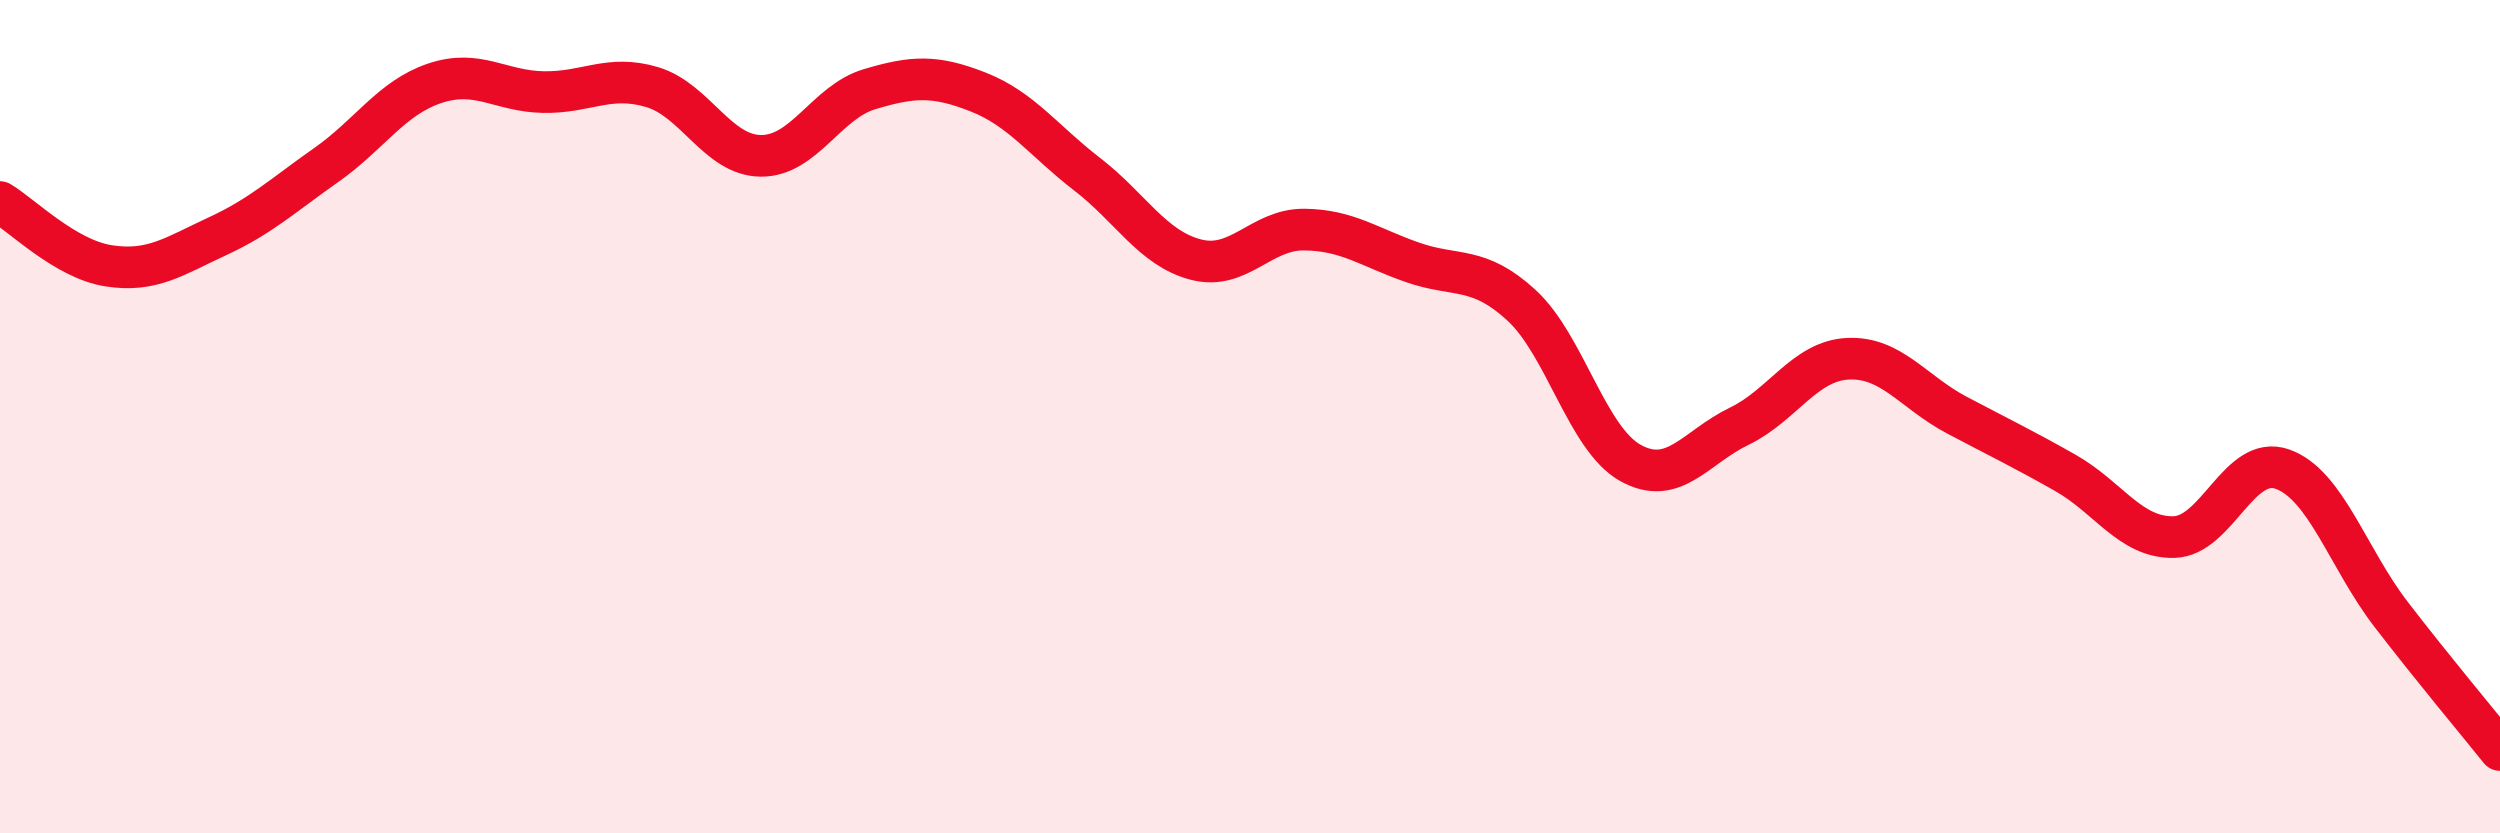
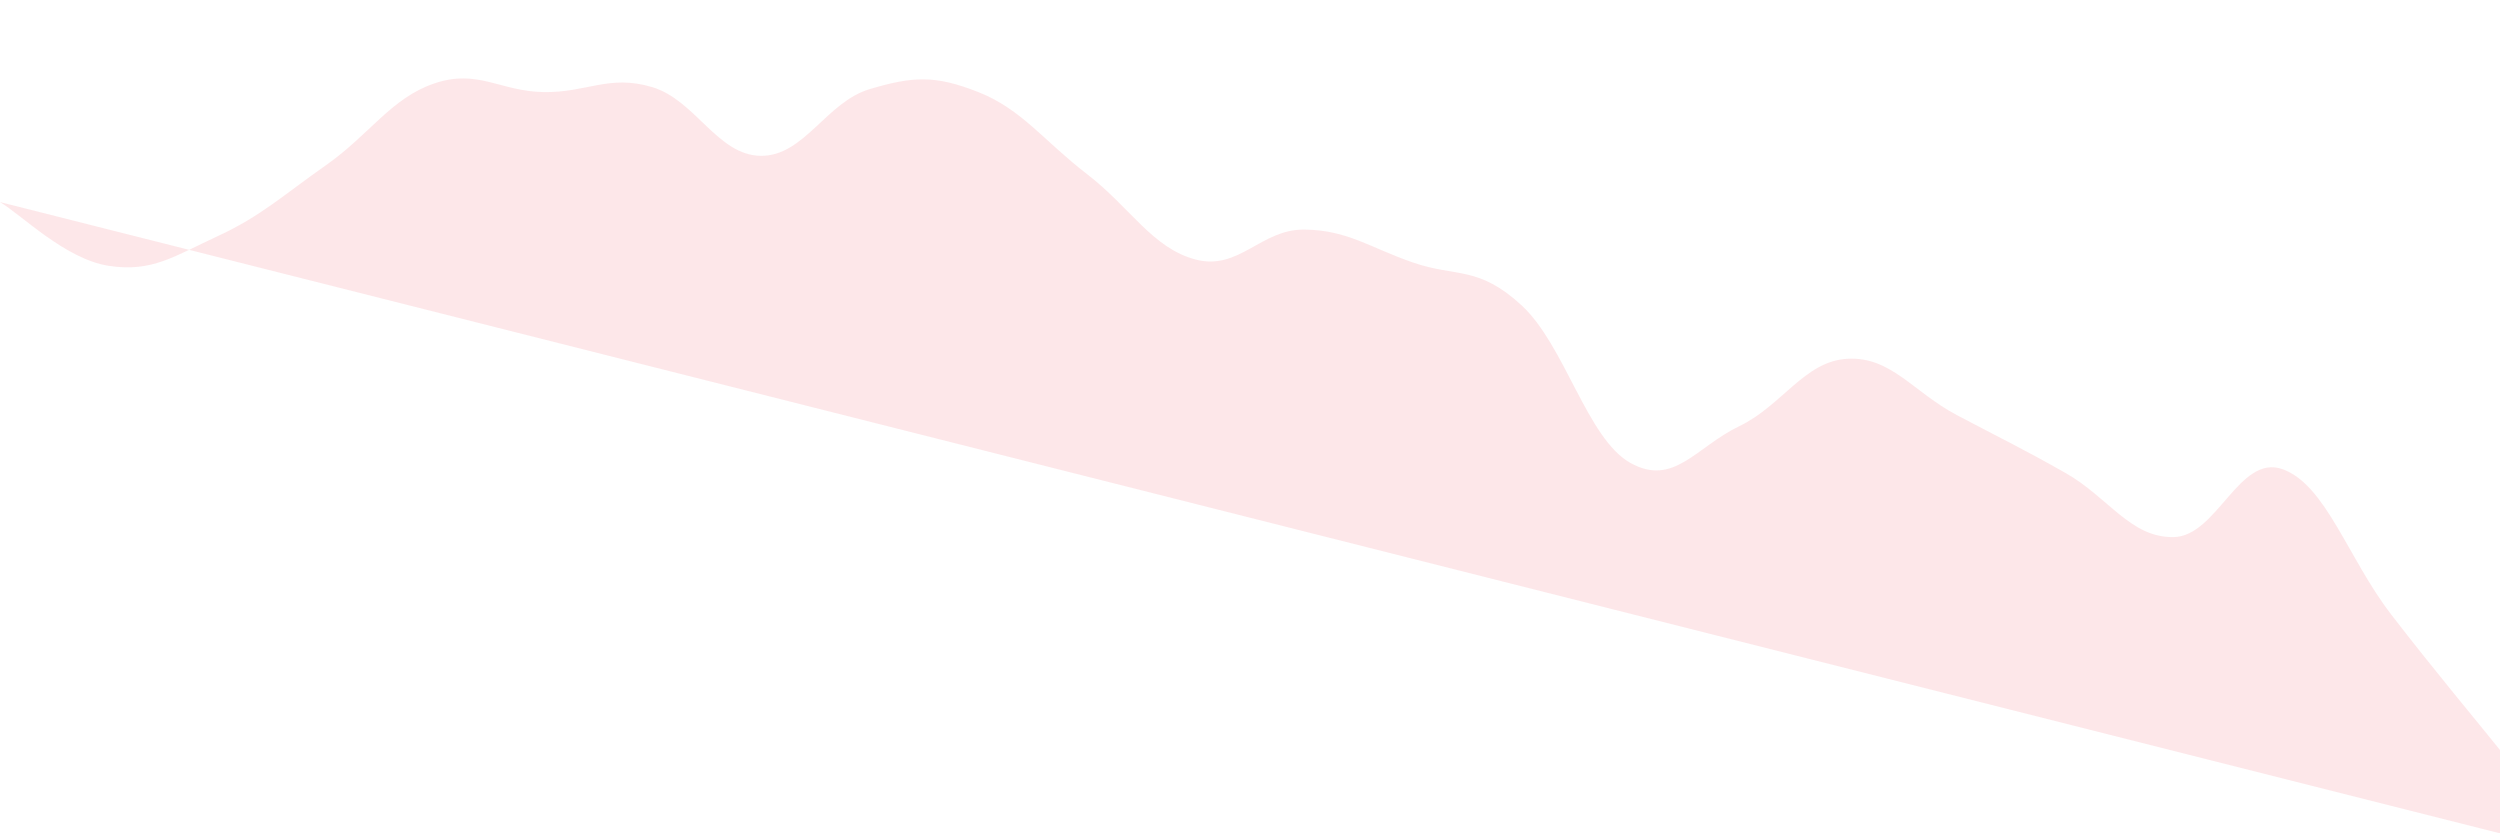
<svg xmlns="http://www.w3.org/2000/svg" width="60" height="20" viewBox="0 0 60 20">
-   <path d="M 0,4.85 C 0.52,5.16 1.57,6.22 2.61,6.38 C 3.65,6.54 4.18,6.15 5.22,5.67 C 6.26,5.19 6.79,4.69 7.83,3.96 C 8.87,3.23 9.39,2.35 10.43,2 C 11.47,1.65 12,2.19 13.04,2.21 C 14.08,2.23 14.61,1.78 15.65,2.09 C 16.69,2.4 17.22,3.73 18.26,3.74 C 19.3,3.75 19.83,2.45 20.87,2.14 C 21.91,1.83 22.44,1.8 23.48,2.21 C 24.52,2.62 25.05,3.38 26.09,4.18 C 27.13,4.98 27.66,5.96 28.7,6.23 C 29.74,6.5 30.26,5.5 31.3,5.51 C 32.34,5.52 32.87,5.94 33.91,6.3 C 34.95,6.66 35.48,6.37 36.52,7.33 C 37.56,8.29 38.09,10.53 39.13,11.11 C 40.17,11.69 40.7,10.73 41.74,10.23 C 42.78,9.73 43.31,8.66 44.35,8.61 C 45.39,8.56 45.92,9.41 46.96,9.96 C 48,10.51 48.53,10.76 49.57,11.35 C 50.61,11.94 51.13,12.91 52.17,12.89 C 53.21,12.87 53.74,10.89 54.78,11.26 C 55.82,11.63 56.35,13.4 57.39,14.75 C 58.43,16.1 59.48,17.35 60,18L60 20L0 20Z" fill="#EB0A25" opacity="0.1" stroke-linecap="round" stroke-linejoin="round" />
-   <path d="M 0,4.85 C 0.52,5.16 1.57,6.22 2.61,6.38 C 3.65,6.54 4.18,6.15 5.22,5.67 C 6.26,5.19 6.79,4.69 7.83,3.96 C 8.87,3.23 9.39,2.35 10.43,2 C 11.47,1.65 12,2.19 13.04,2.21 C 14.08,2.23 14.61,1.78 15.65,2.09 C 16.69,2.4 17.22,3.73 18.26,3.74 C 19.3,3.75 19.83,2.45 20.87,2.14 C 21.91,1.83 22.44,1.8 23.48,2.21 C 24.52,2.62 25.05,3.38 26.09,4.18 C 27.13,4.98 27.66,5.96 28.7,6.23 C 29.74,6.5 30.26,5.5 31.3,5.51 C 32.34,5.52 32.87,5.94 33.91,6.3 C 34.95,6.66 35.48,6.37 36.52,7.33 C 37.56,8.29 38.09,10.53 39.13,11.11 C 40.17,11.69 40.7,10.73 41.74,10.23 C 42.78,9.73 43.31,8.66 44.35,8.61 C 45.39,8.56 45.92,9.41 46.96,9.96 C 48,10.51 48.53,10.76 49.57,11.35 C 50.61,11.94 51.13,12.91 52.17,12.89 C 53.21,12.87 53.74,10.89 54.78,11.26 C 55.82,11.63 56.35,13.4 57.39,14.75 C 58.43,16.1 59.48,17.35 60,18" stroke="#EB0A25" stroke-width="1" fill="none" stroke-linecap="round" stroke-linejoin="round" />
+   <path d="M 0,4.85 C 0.52,5.16 1.57,6.22 2.61,6.38 C 3.65,6.54 4.18,6.15 5.22,5.67 C 6.26,5.19 6.79,4.69 7.83,3.96 C 8.87,3.23 9.39,2.35 10.43,2 C 11.47,1.65 12,2.19 13.04,2.21 C 14.08,2.23 14.61,1.78 15.65,2.09 C 16.69,2.4 17.22,3.73 18.26,3.74 C 19.3,3.75 19.83,2.45 20.87,2.14 C 21.91,1.83 22.44,1.8 23.48,2.21 C 24.52,2.62 25.05,3.38 26.09,4.18 C 27.13,4.98 27.66,5.96 28.7,6.23 C 29.74,6.5 30.26,5.5 31.3,5.51 C 32.34,5.52 32.87,5.94 33.91,6.3 C 34.95,6.66 35.48,6.37 36.52,7.33 C 37.56,8.29 38.09,10.53 39.13,11.11 C 40.17,11.69 40.7,10.73 41.74,10.23 C 42.78,9.73 43.31,8.66 44.35,8.61 C 45.39,8.56 45.92,9.41 46.96,9.96 C 48,10.51 48.53,10.76 49.57,11.35 C 50.61,11.94 51.13,12.91 52.17,12.89 C 53.21,12.87 53.74,10.89 54.78,11.26 C 55.82,11.63 56.35,13.4 57.39,14.75 C 58.43,16.1 59.48,17.35 60,18L60 20Z" fill="#EB0A25" opacity="0.1" stroke-linecap="round" stroke-linejoin="round" />
</svg>